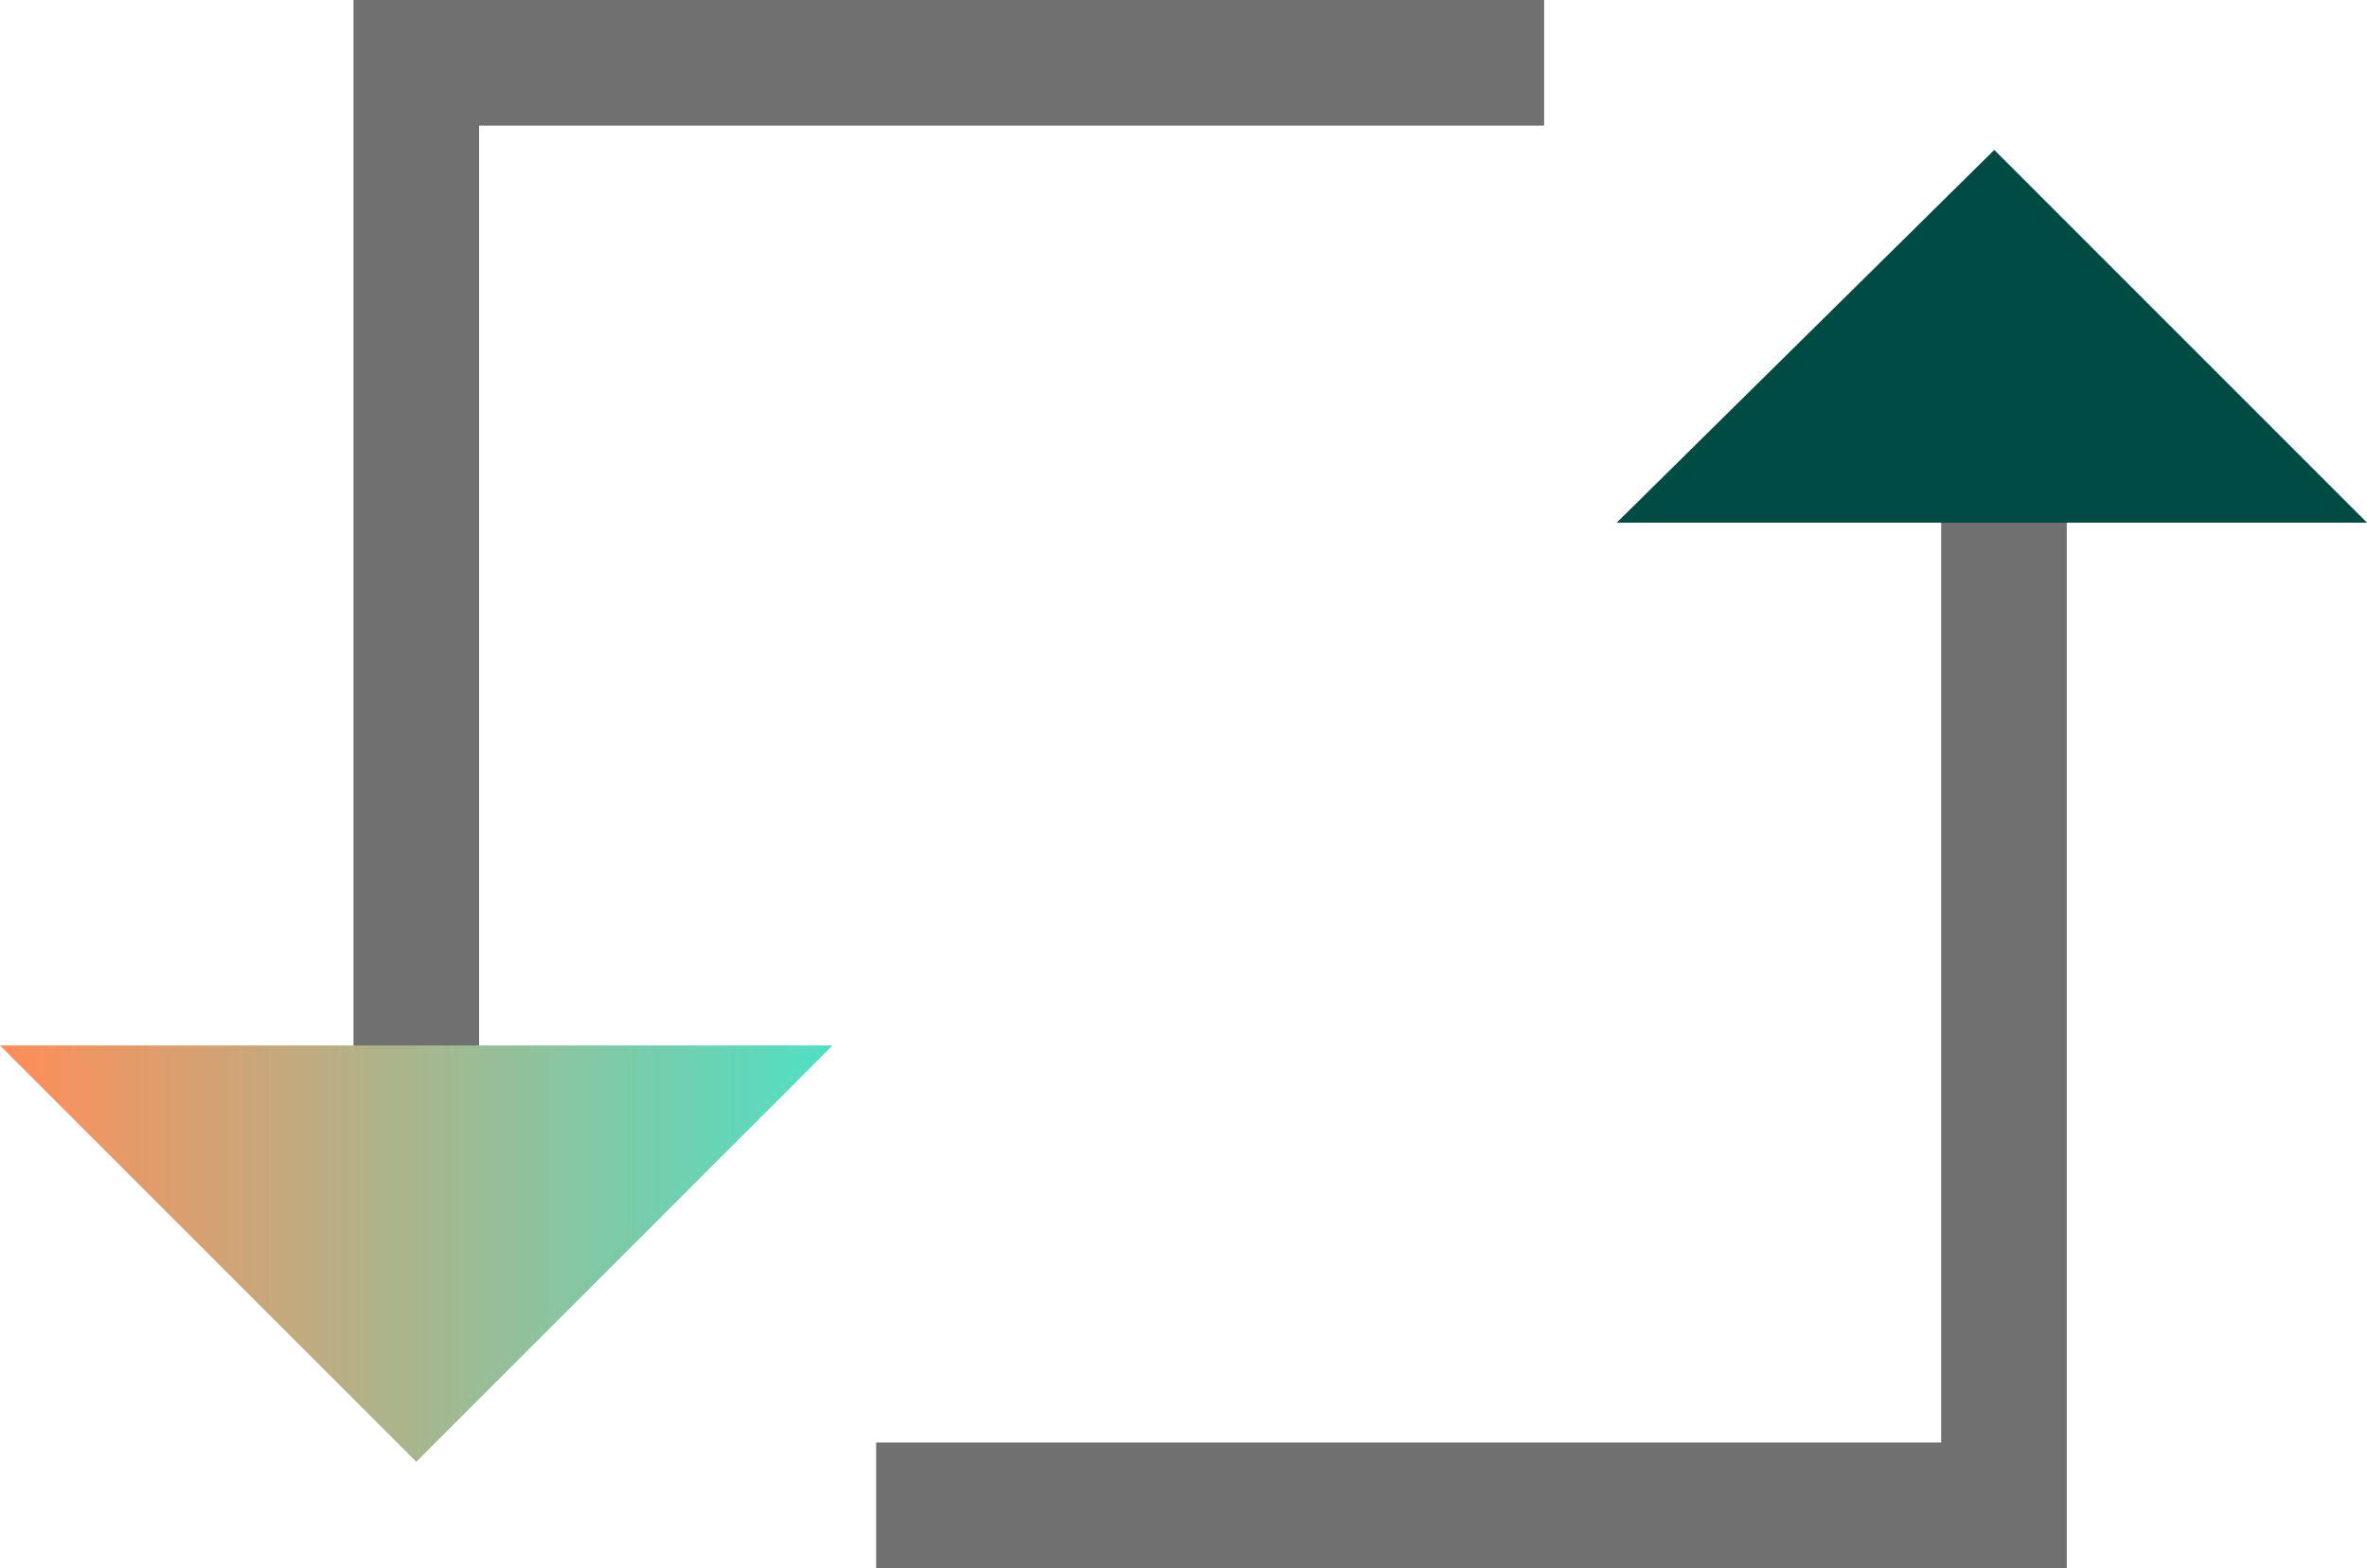
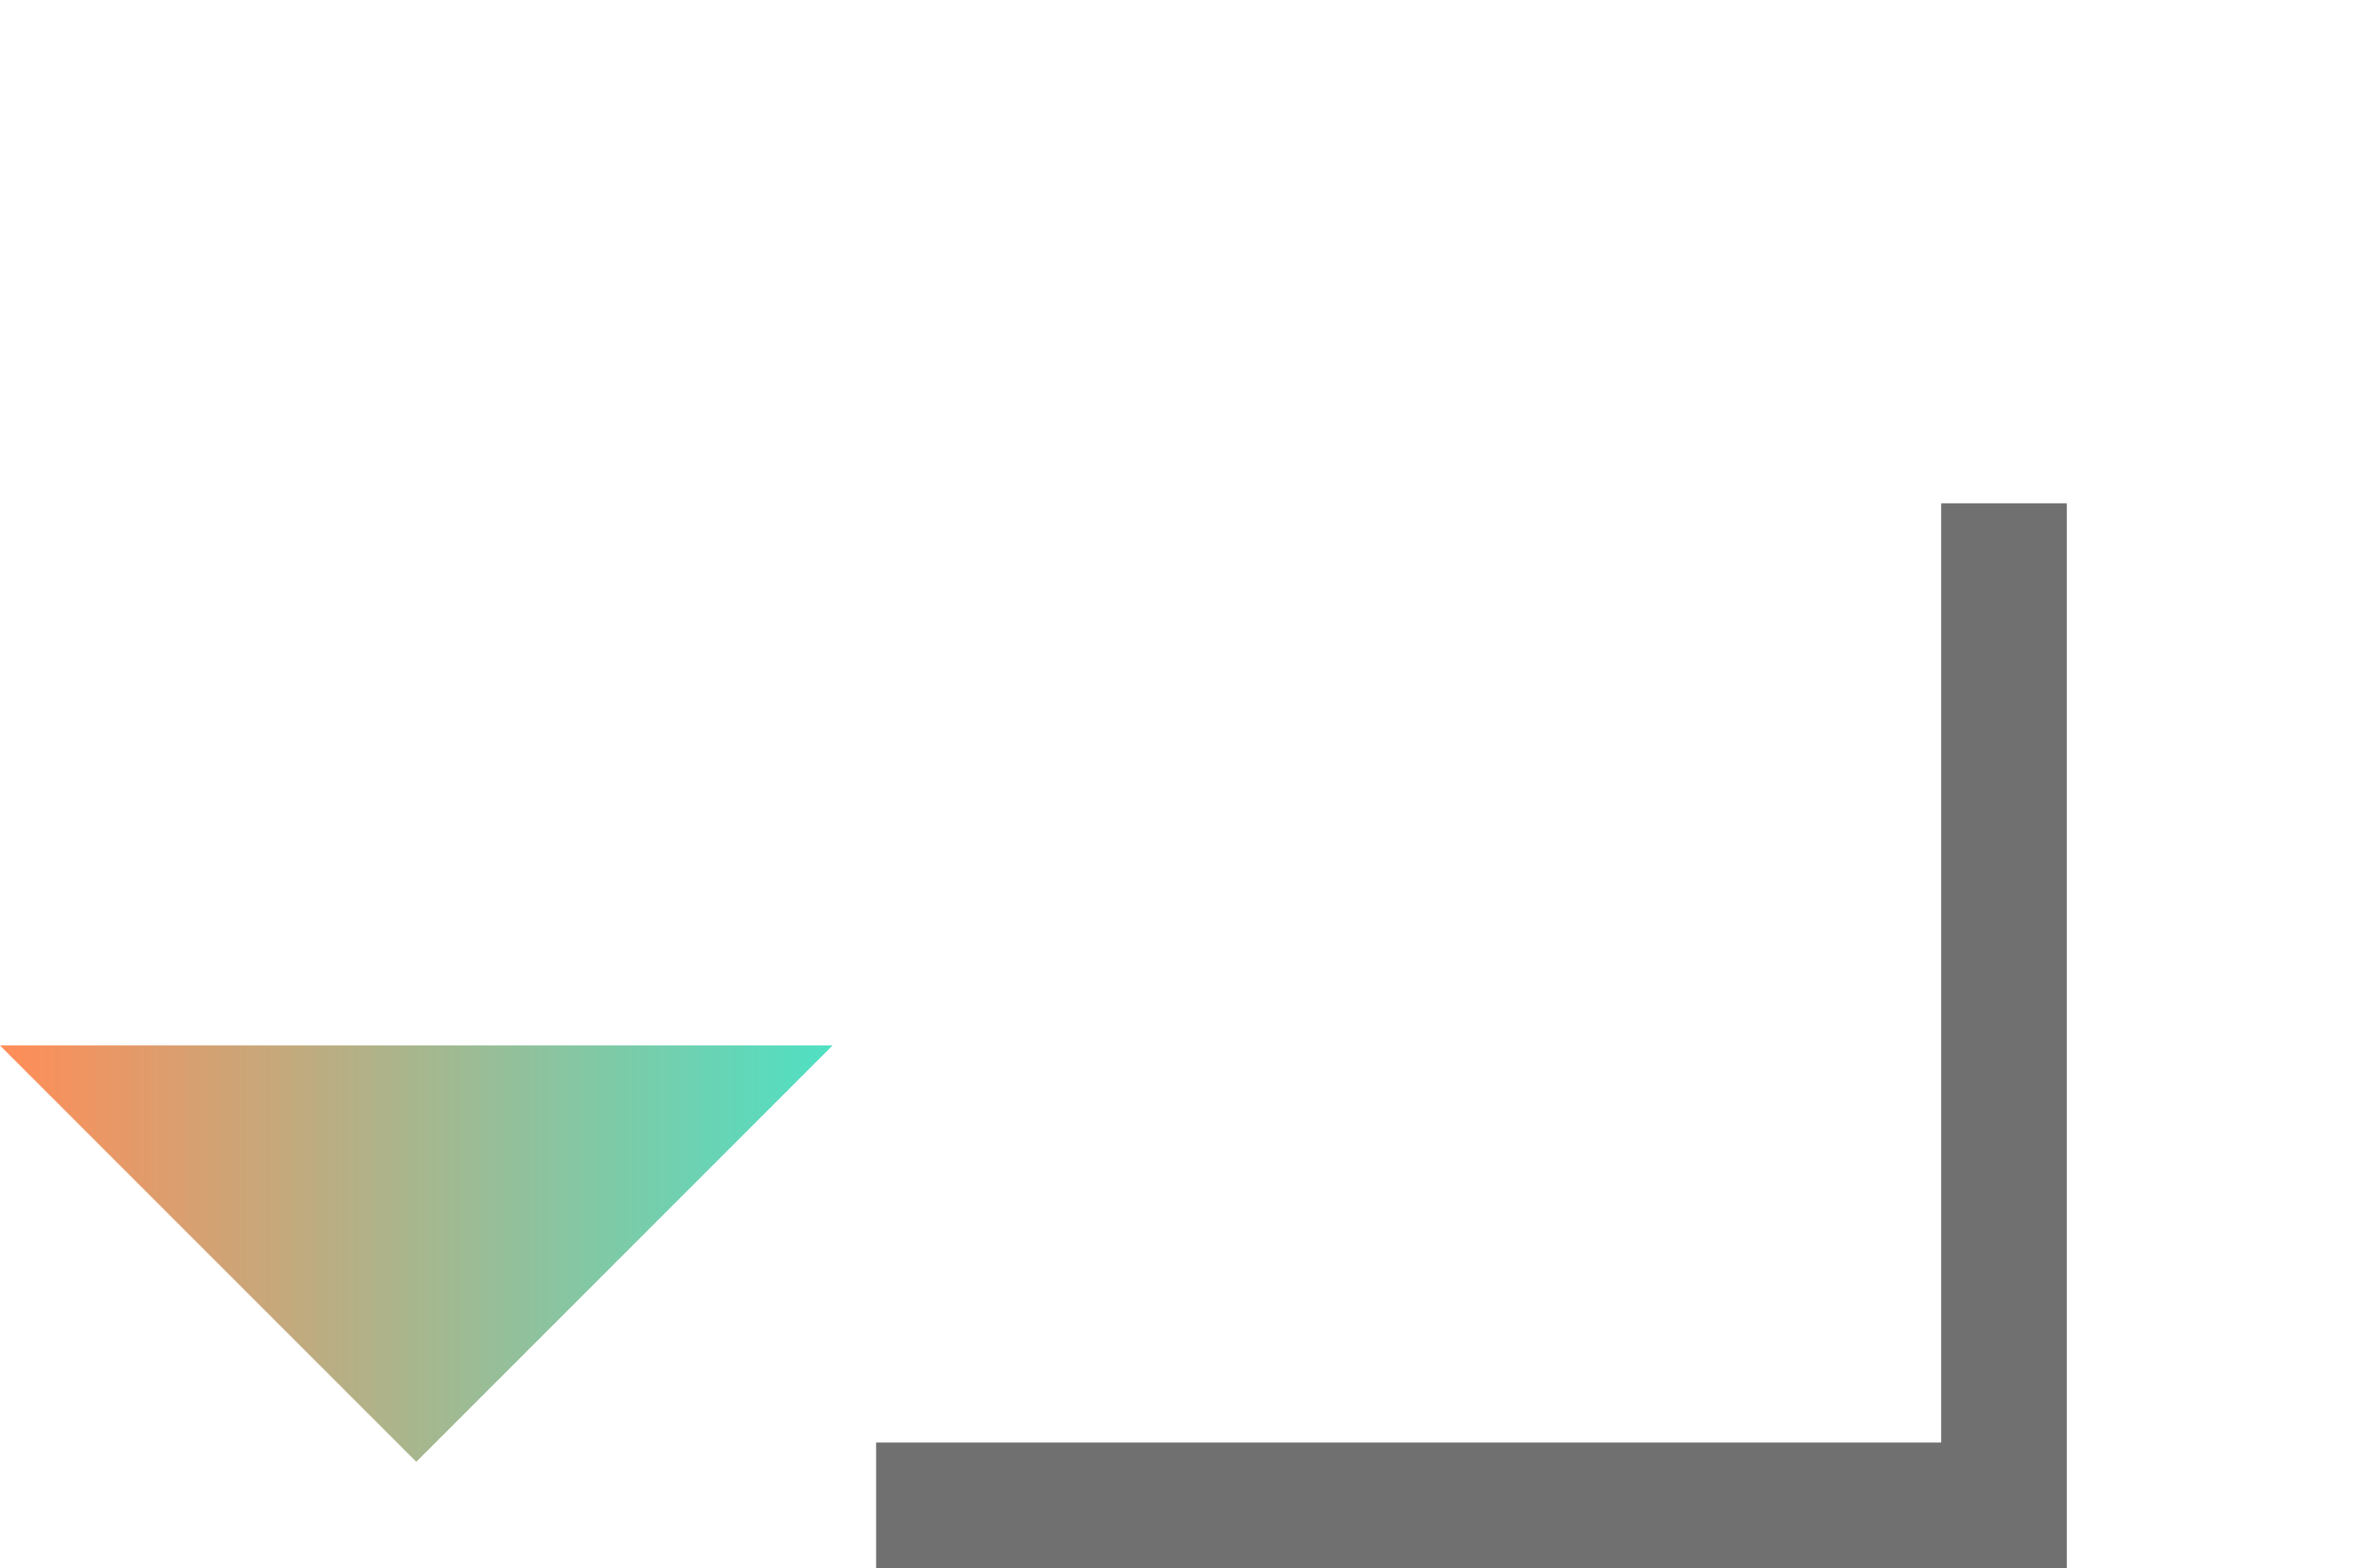
<svg xmlns="http://www.w3.org/2000/svg" width="48.9" height="32.395" viewBox="0 0 48.9 32.395">
  <defs>
    <linearGradient id="linear-gradient" x1="0.003" y1="155.755" x2="1.005" y2="155.755" gradientUnits="objectBoundingBox">
      <stop offset="0" stop-color="#ff8d58" />
      <stop offset="0.998" stop-color="#4fe0c4" />
    </linearGradient>
    <linearGradient id="linear-gradient-2" x1="47.834" y1="169.721" x2="48.542" y2="169.721" gradientUnits="objectBoundingBox">
      <stop offset="0" stop-color="#004c44" />
      <stop offset="0.084" stop-color="#054540" />
      <stop offset="0.378" stop-color="#133234" />
      <stop offset="0.68" stop-color="#1b272d" />
      <stop offset="1" stop-color="#1e232b" />
    </linearGradient>
  </defs>
  <g id="Group_44814" data-name="Group 44814" transform="translate(2065.6 -7570.703)">
    <g id="Group_44813" data-name="Group 44813">
      <g id="Group_44812" data-name="Group 44812">
        <g id="Group_44811" data-name="Group 44811">
-           <path id="Path_169858" data-name="Path 169858" d="M334.6,802.4H311.3v20.7" transform="translate(-2368.3 6769.6)" fill="none" stroke="#707070" stroke-miterlimit="10" stroke-width="2.595" />
          <path id="Path_169859" data-name="Path 169859" d="M302.7,822.7l8.6,8.6,8.6-8.6Z" transform="translate(-2368.3 6769.6)" fill="url(#linear-gradient)" />
          <path id="Path_169860" data-name="Path 169860" d="M320.8,832.2h23.3V811.5" transform="translate(-2368.3 6769.6)" fill="none" stroke="#707070" stroke-miterlimit="10" stroke-width="2.595" />
-           <path id="Path_169861" data-name="Path 169861" d="M351.6,811.9l-7.7-7.7-7.8,7.7Z" transform="translate(-2368.3 6769.6)" fill="url(#linear-gradient-2)" />
        </g>
      </g>
    </g>
  </g>
</svg>